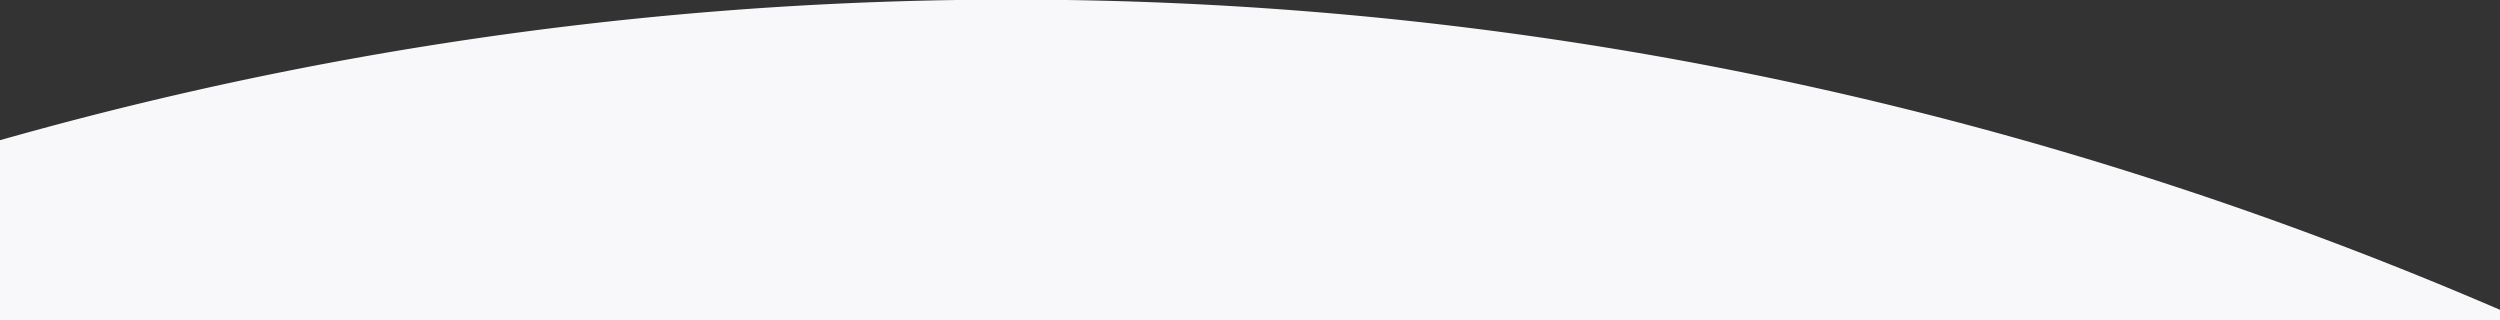
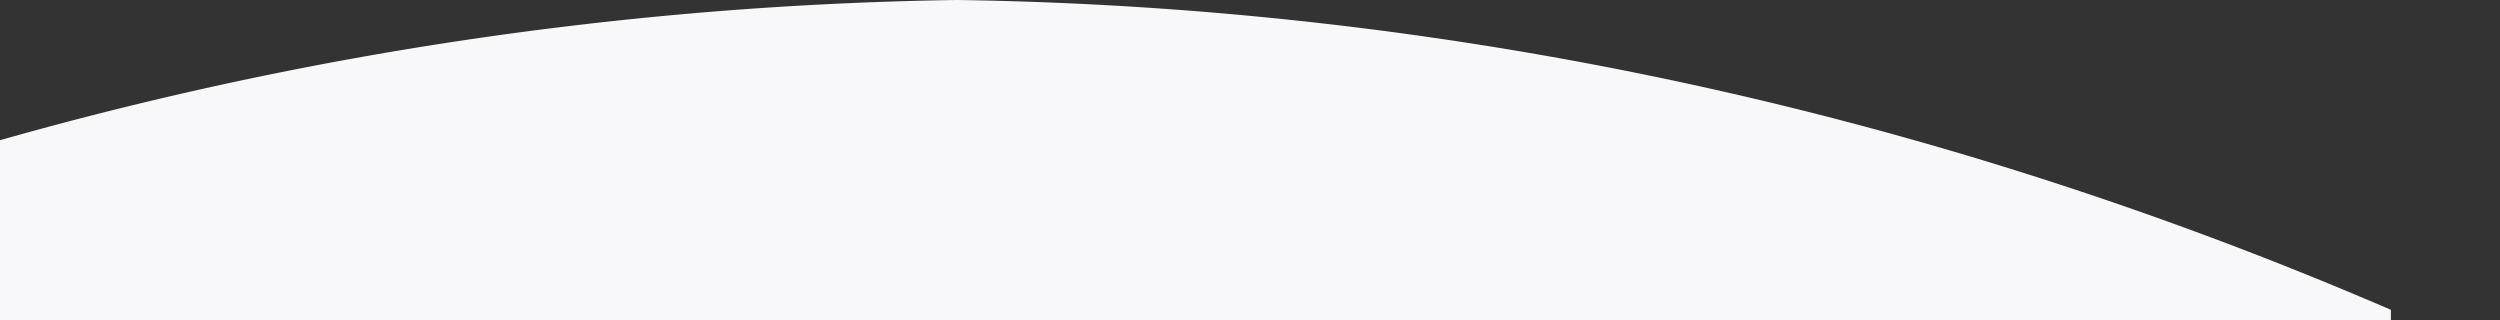
<svg xmlns="http://www.w3.org/2000/svg" width="1365.999" height="175" viewBox="0 0 1365.999 175">
  <rect x="0" y="0" width="1365.999" height="175" fill="#333333" stroke="none" />
-   <path id="curve_2" data-name="curve 2" d="M1908.843,175.218V76.827a2025.515,2025.515,0,0,1,523-76.609h59.6c274.221,4.015,537.734,63.33,783.395,169.286v5.714Z" transform="translate(-1908.843 -0.218)" fill="#f8f8fa" />
+   <path id="curve_2" data-name="curve 2" d="M1908.843,175.218V76.827a2025.515,2025.515,0,0,1,523-76.609c274.221,4.015,537.734,63.33,783.395,169.286v5.714Z" transform="translate(-1908.843 -0.218)" fill="#f8f8fa" />
</svg>